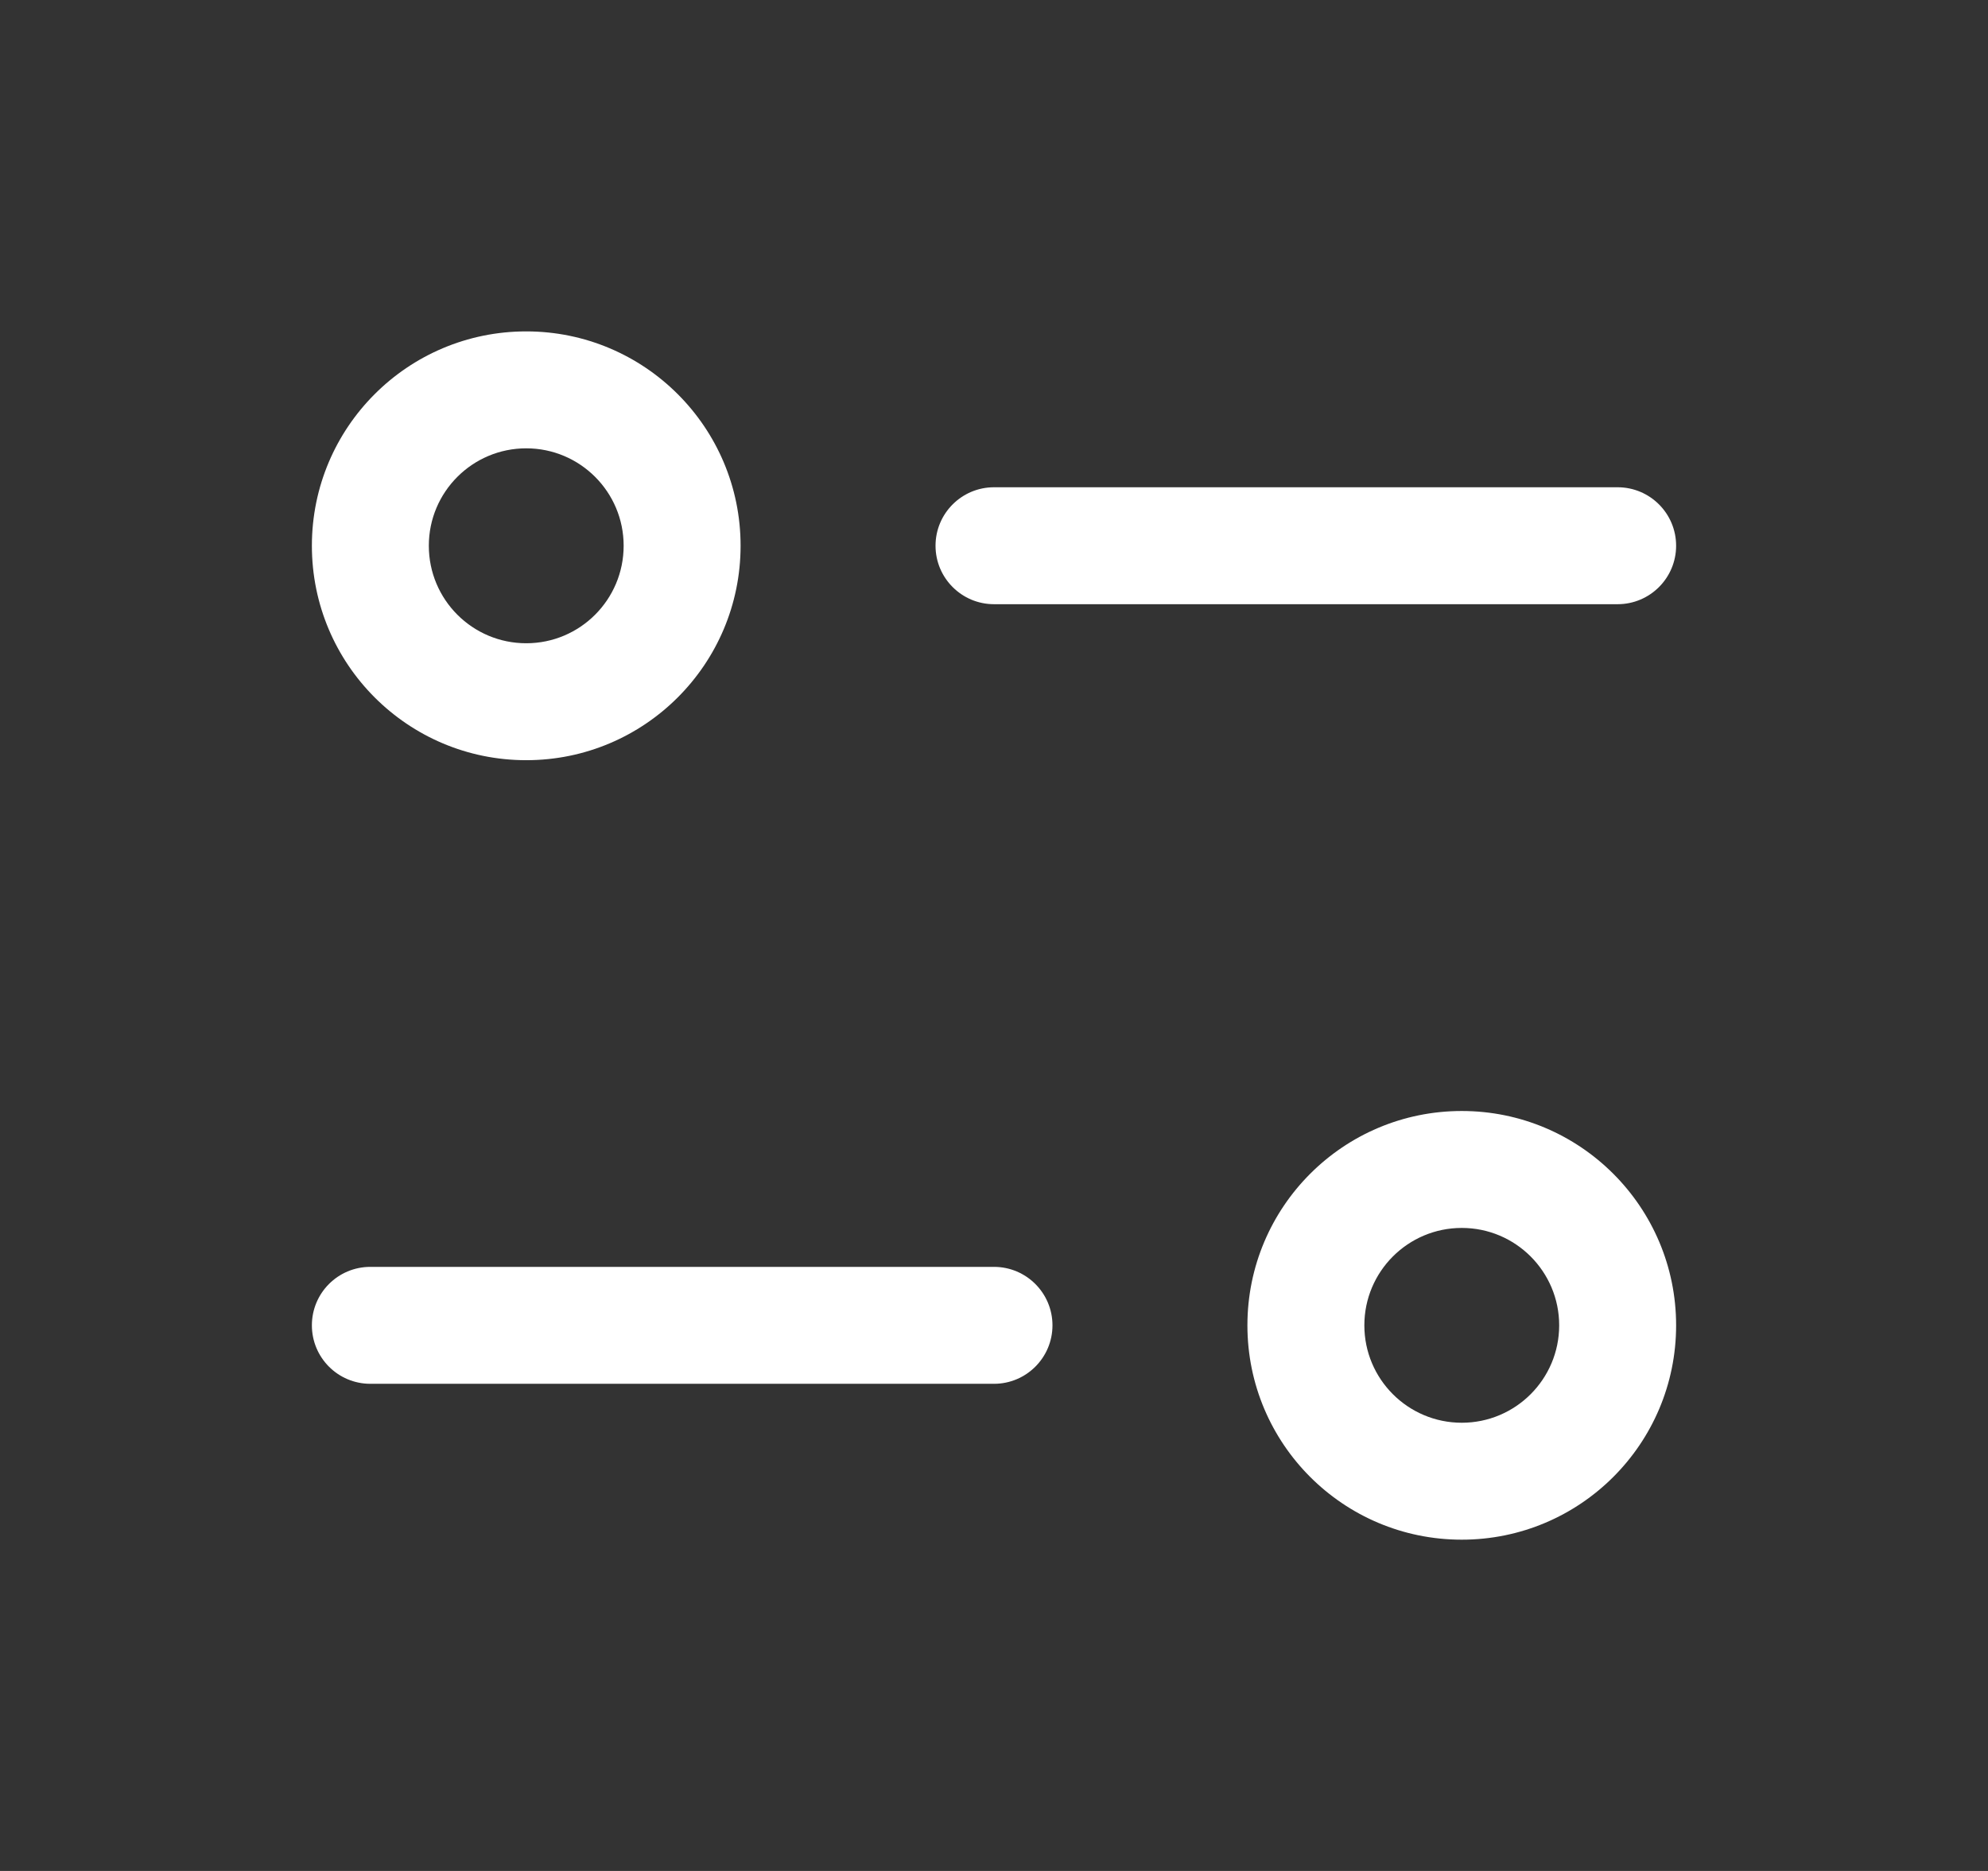
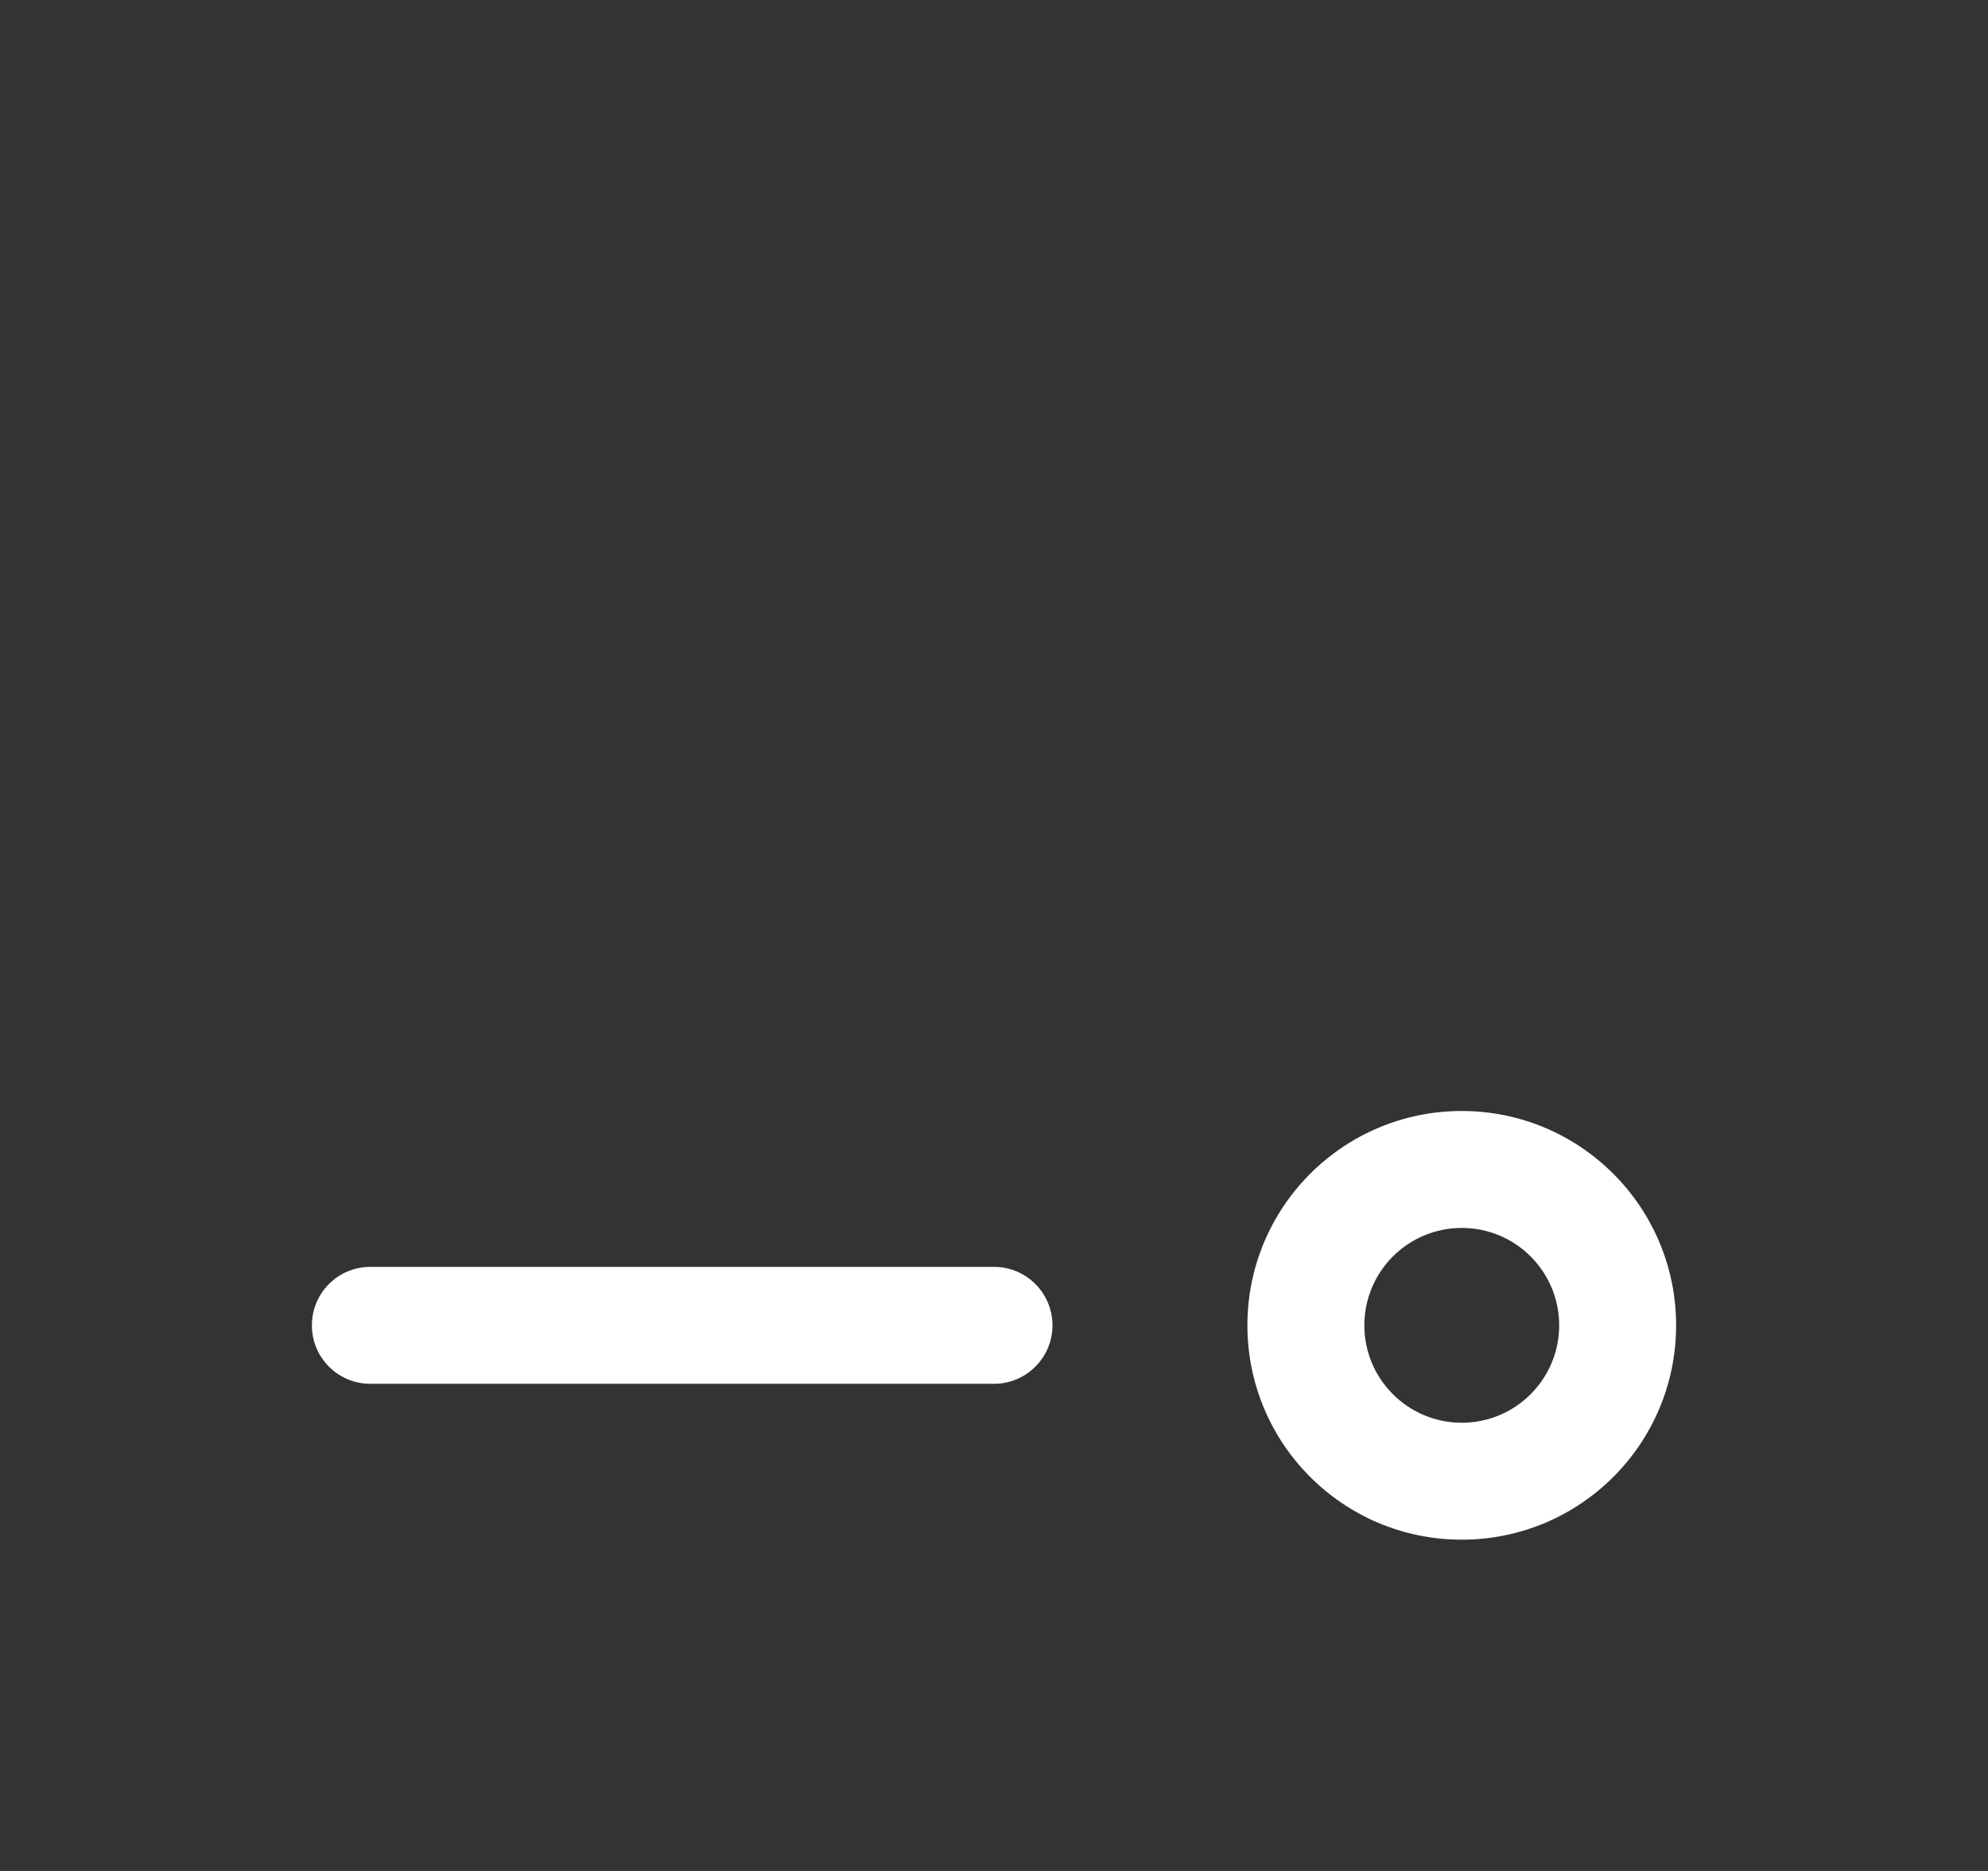
<svg xmlns="http://www.w3.org/2000/svg" width="17" height="16" viewBox="0 0 17 16" fill="none">
  <rect x="0" y="0" width="17" height="16" fill="#333333" stroke="none" />
-   <path fill-rule="evenodd" clip-rule="evenodd" d="M4.5 2.834C3.487 2.834 2.667 3.655 2.667 4.667C2.667 5.68 3.487 6.501 4.5 6.501C5.512 6.501 6.333 5.68 6.333 4.667C6.333 3.655 5.512 2.834 4.5 2.834ZM3.667 4.667C3.667 4.207 4.04 3.834 4.5 3.834C4.96 3.834 5.333 4.207 5.333 4.667C5.333 5.128 4.96 5.501 4.5 5.501C4.04 5.501 3.667 5.128 3.667 4.667Z" fill="white" />
-   <path d="M8.5 4.167C8.224 4.167 8 4.391 8 4.667C8 4.943 8.224 5.167 8.5 5.167L13.833 5.167C14.109 5.167 14.333 4.943 14.333 4.667C14.333 4.391 14.109 4.167 13.833 4.167L8.5 4.167Z" fill="white" />
  <path fill-rule="evenodd" clip-rule="evenodd" d="M12.5 9.501C11.487 9.501 10.667 10.322 10.667 11.334C10.667 12.347 11.487 13.167 12.5 13.167C13.512 13.167 14.333 12.347 14.333 11.334C14.333 10.322 13.512 9.501 12.5 9.501ZM11.667 11.334C11.667 10.874 12.04 10.501 12.5 10.501C12.96 10.501 13.333 10.874 13.333 11.334C13.333 11.794 12.96 12.167 12.5 12.167C12.04 12.167 11.667 11.794 11.667 11.334Z" fill="white" />
  <path d="M3.167 10.834C2.89 10.834 2.667 11.058 2.667 11.334C2.667 11.61 2.89 11.834 3.167 11.834H8.5C8.776 11.834 9 11.61 9 11.334C9 11.058 8.776 10.834 8.5 10.834L3.167 10.834Z" fill="white" />
</svg>